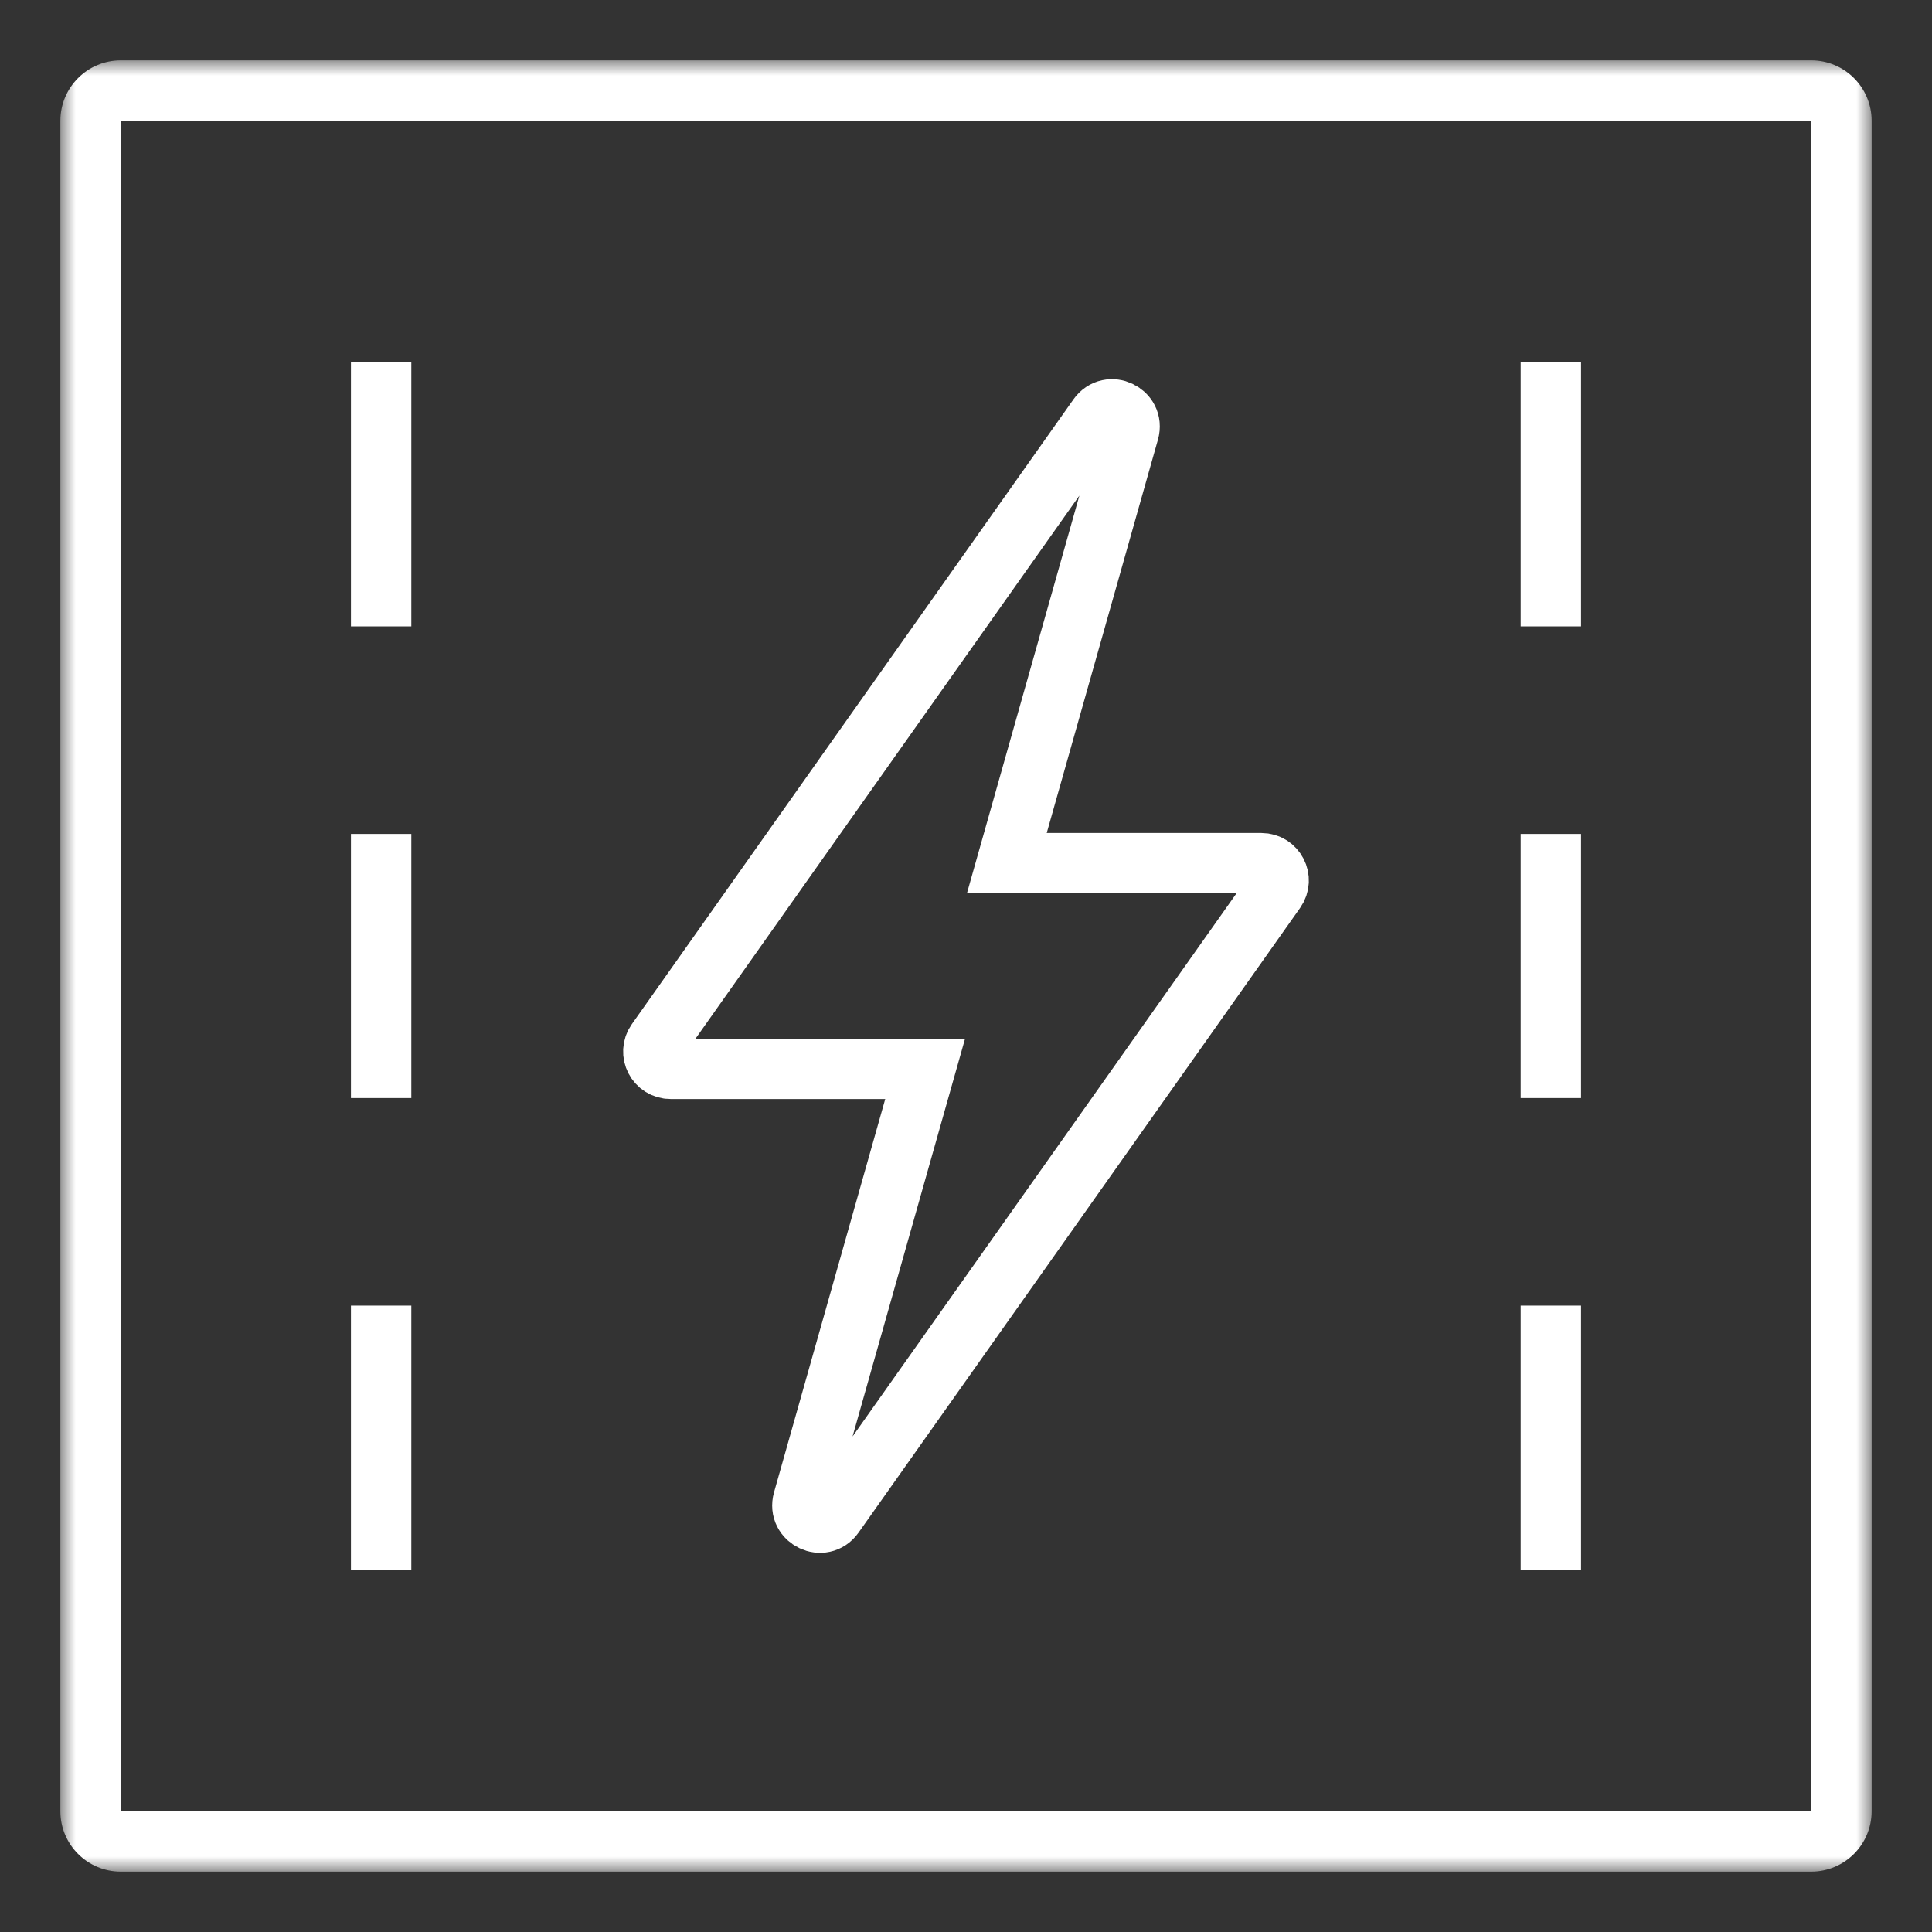
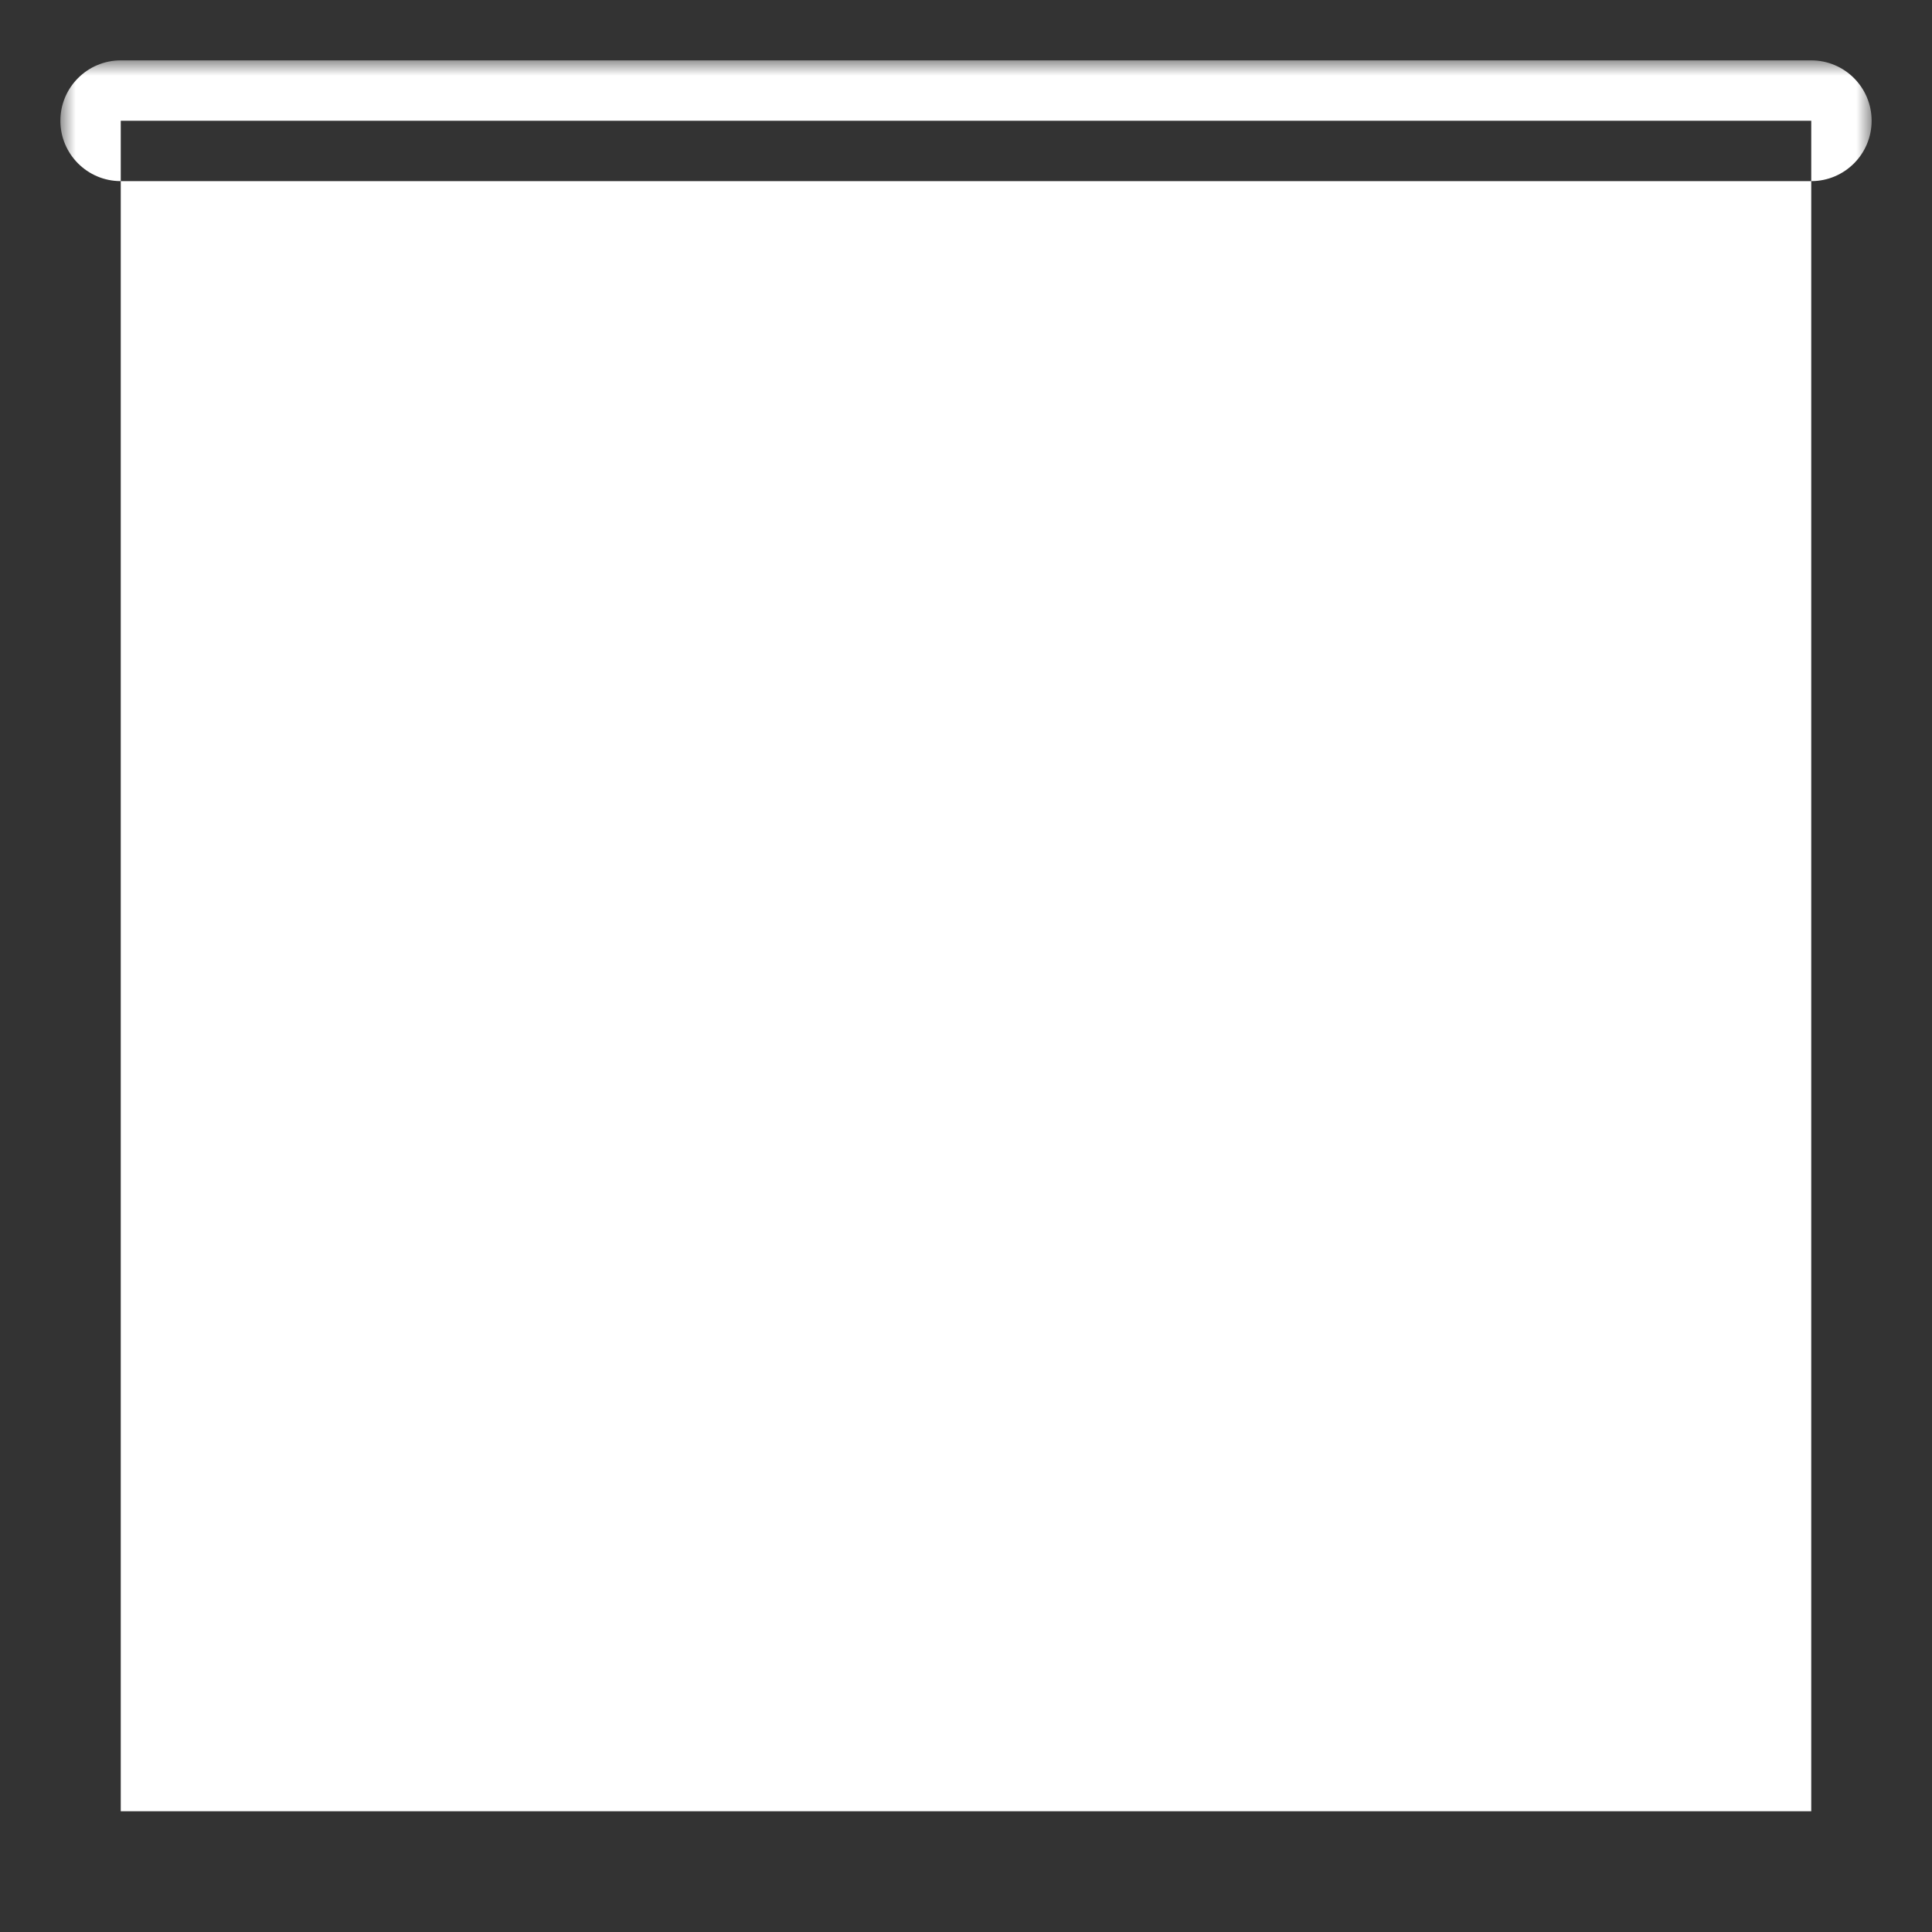
<svg xmlns="http://www.w3.org/2000/svg" xmlns:xlink="http://www.w3.org/1999/xlink" width="64" height="64" viewBox="0 0 64 64">
  <rect x="0" y="0" width="64" height="64" fill="#333333" stroke="none" />
  <defs>
    <path id="a" d="M0 0h60v60H0z" />
  </defs>
  <g fill="none" fill-rule="evenodd">
    <g transform="translate(2 2)">
      <mask id="b" fill="#fff">
        <use xlink:href="#a" />
      </mask>
-       <path d="M58 0H2C.896 0 0 .896 0 2v56c0 1.104.896 2 2 2h56c1.104 0 2-.896 2-2V2c0-1.104-.896-2-2-2zM2 58h56V2H2v56z" fill="#FFF" mask="url(#b)" />
+       <path d="M58 0H2C.896 0 0 .896 0 2c0 1.104.896 2 2 2h56c1.104 0 2-.896 2-2V2c0-1.104-.896-2-2-2zM2 58h56V2H2v56z" fill="#FFF" mask="url(#b)" />
    </g>
    <path stroke="#FFF" stroke-width="2" stroke-linejoin="round" d="M12.625 12v8.75m0 6.875v8.75m0 6.875V52m38.75-40v8.75m0 6.875v8.75m0 6.875V52" />
-     <path d="M41.784 28.594h-8.432l4.044-14.301c.175-.62-.647-1.012-1.019-.487l-14.629 20.696c-.269.38.003.904.468.904h8.431l-4.044 14.301c-.174.62.649 1.013 1.02.487l14.629-20.696c.268-.38-.003-.904-.468-.904z" stroke="#FFF" stroke-width="2" />
  </g>
</svg>